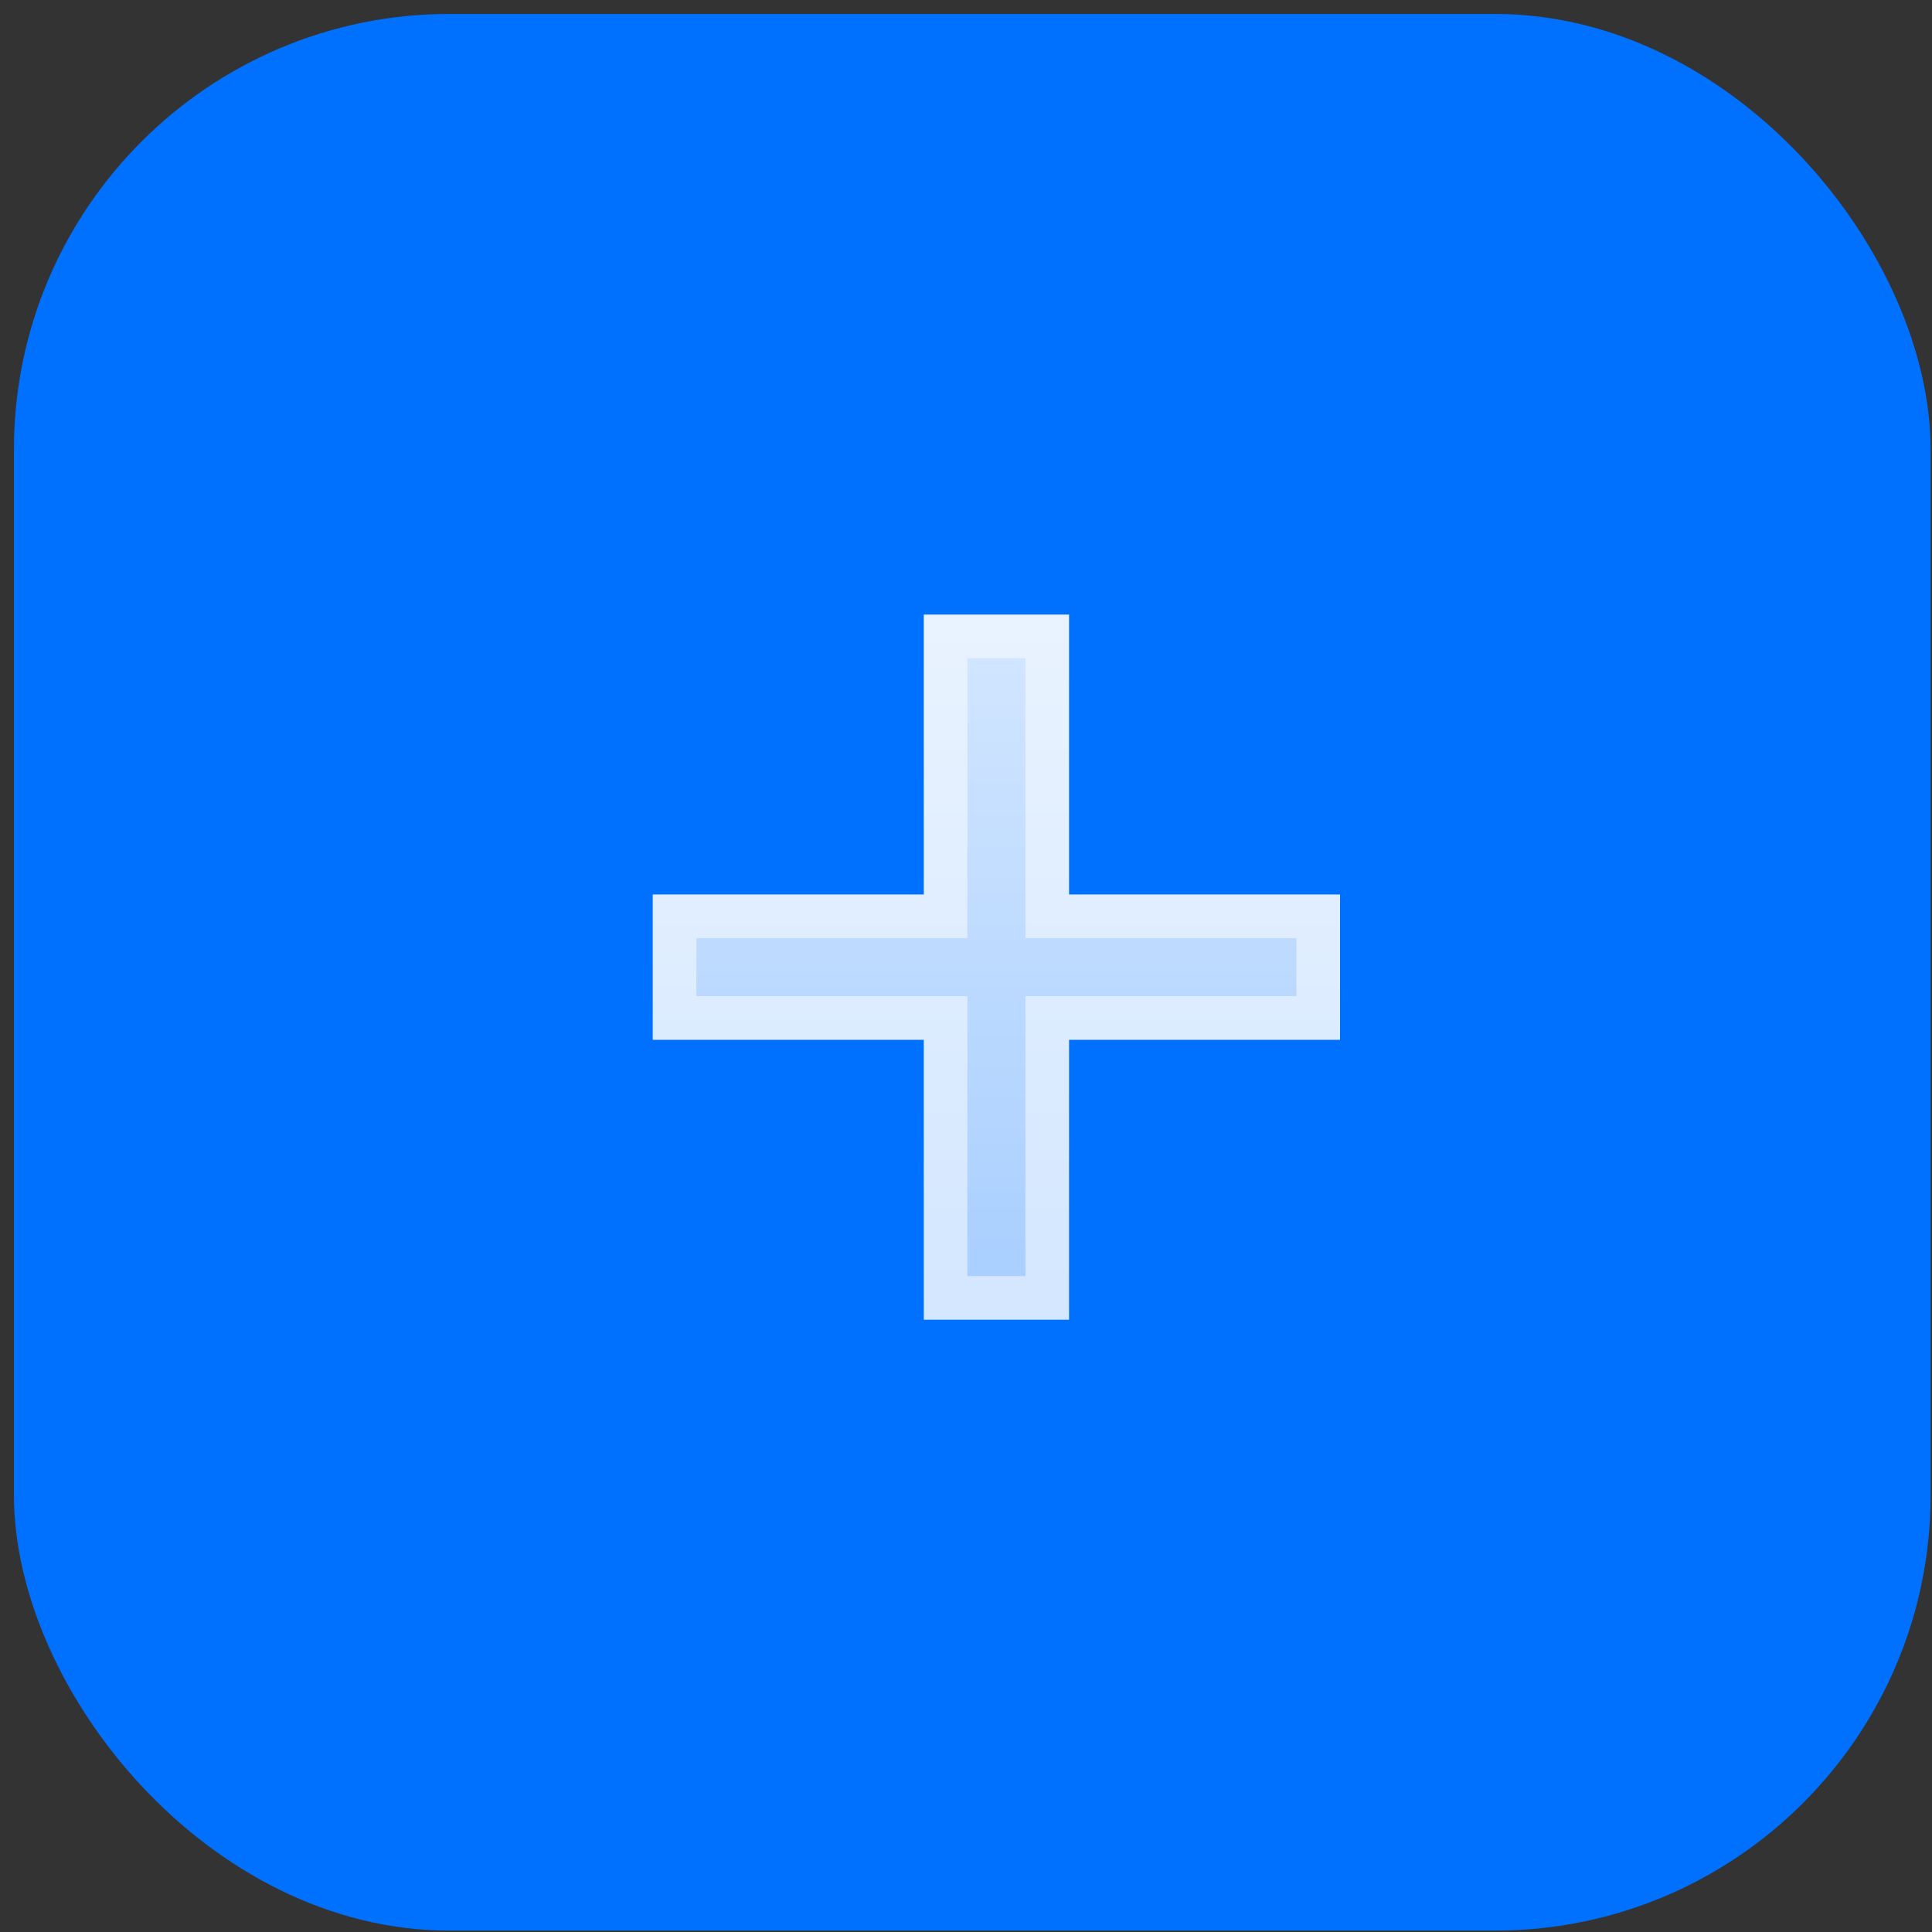
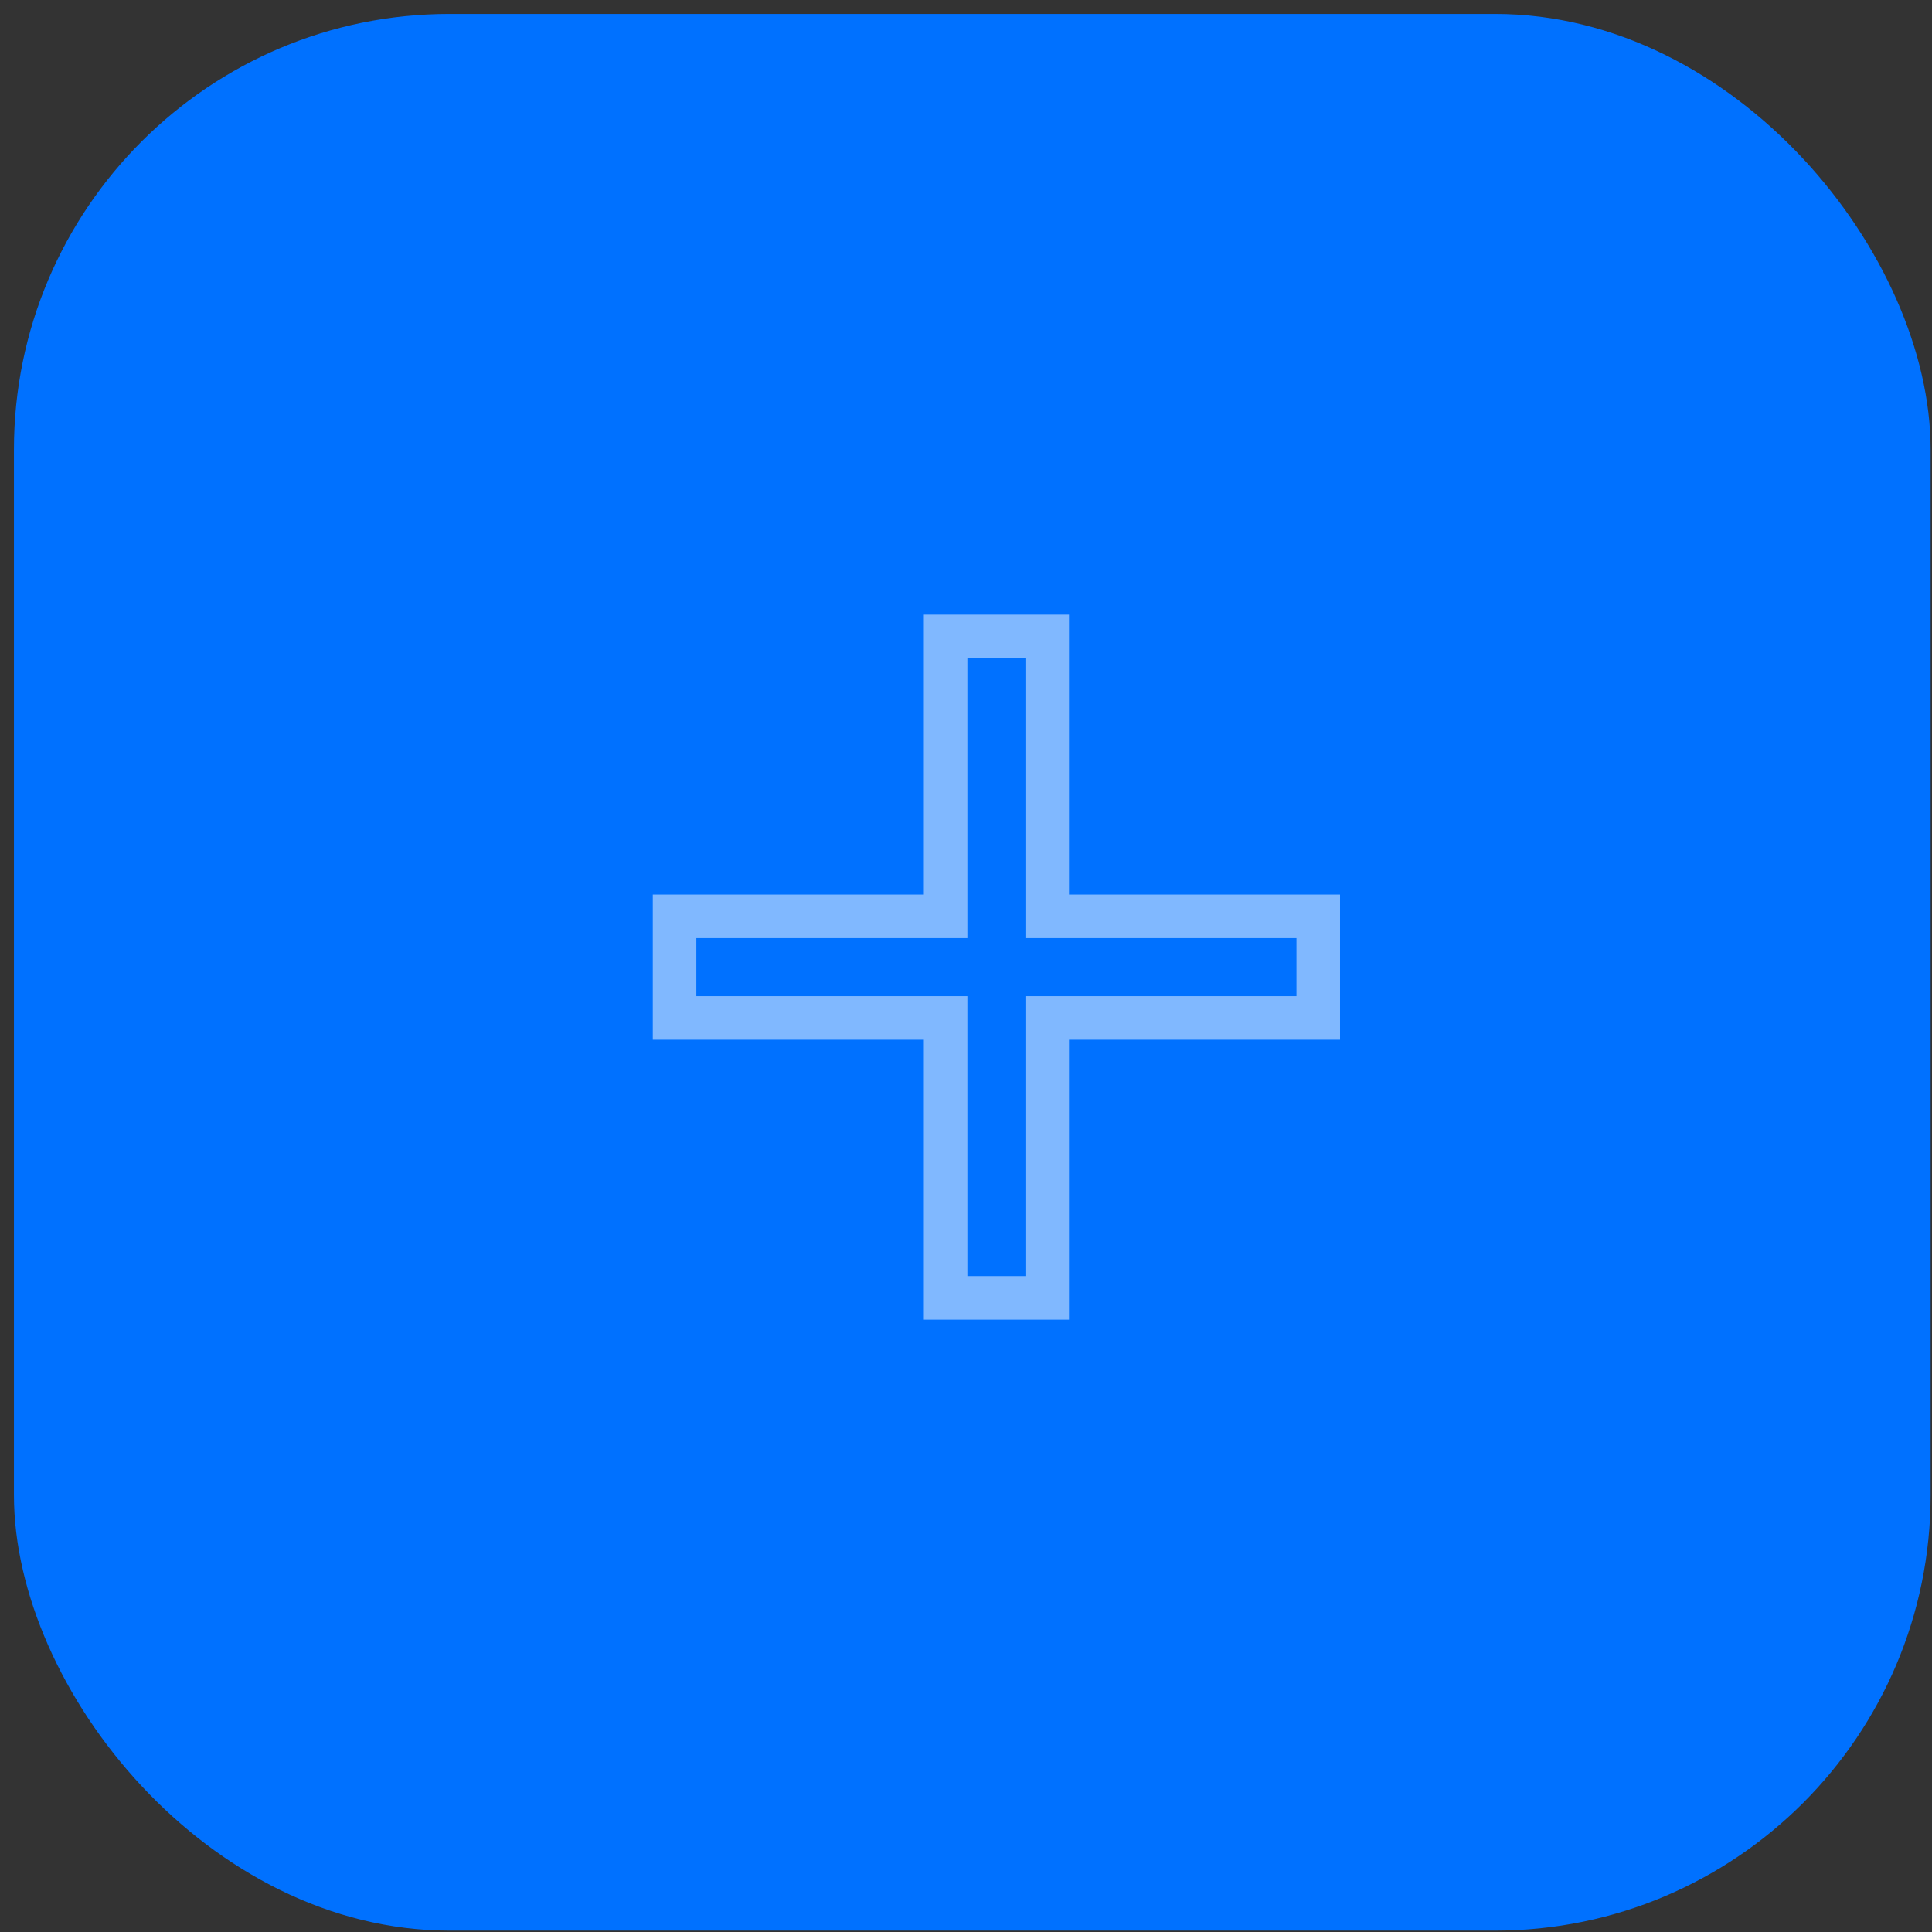
<svg xmlns="http://www.w3.org/2000/svg" width="42" height="42" viewBox="0 0 42 42" fill="none">
  <rect x="0" y="0" width="42" height="42" fill="#333333" stroke="none" />
  <rect x="0.303" y="0.303" width="41.667" height="41.667" rx="9.47" fill="#0071FF" />
-   <path d="M20.084 22.603H14.191V19.447H20.084V13.362H23.239V19.447H29.131V22.603H23.239V28.688H20.084V22.603Z" fill="url(#paint0_linear_66_126)" />
  <path fill-rule="evenodd" clip-rule="evenodd" d="M21.03 21.656V27.741H22.292V21.656H28.184V20.394H22.292V14.309H21.03V20.394H15.138V21.656H21.03ZM20.084 22.603V28.688H23.239V22.603H29.131V19.447H23.239V13.362H20.084V19.447H14.191V22.603H20.084Z" fill="white" fill-opacity="0.5" />
  <defs>
    <linearGradient id="paint0_linear_66_126" x1="27.292" y1="-1.591" x2="27.292" y2="41.97" gradientUnits="userSpaceOnUse">
      <stop stop-color="white" />
      <stop offset="1" stop-color="white" stop-opacity="0.5" />
    </linearGradient>
  </defs>
</svg>